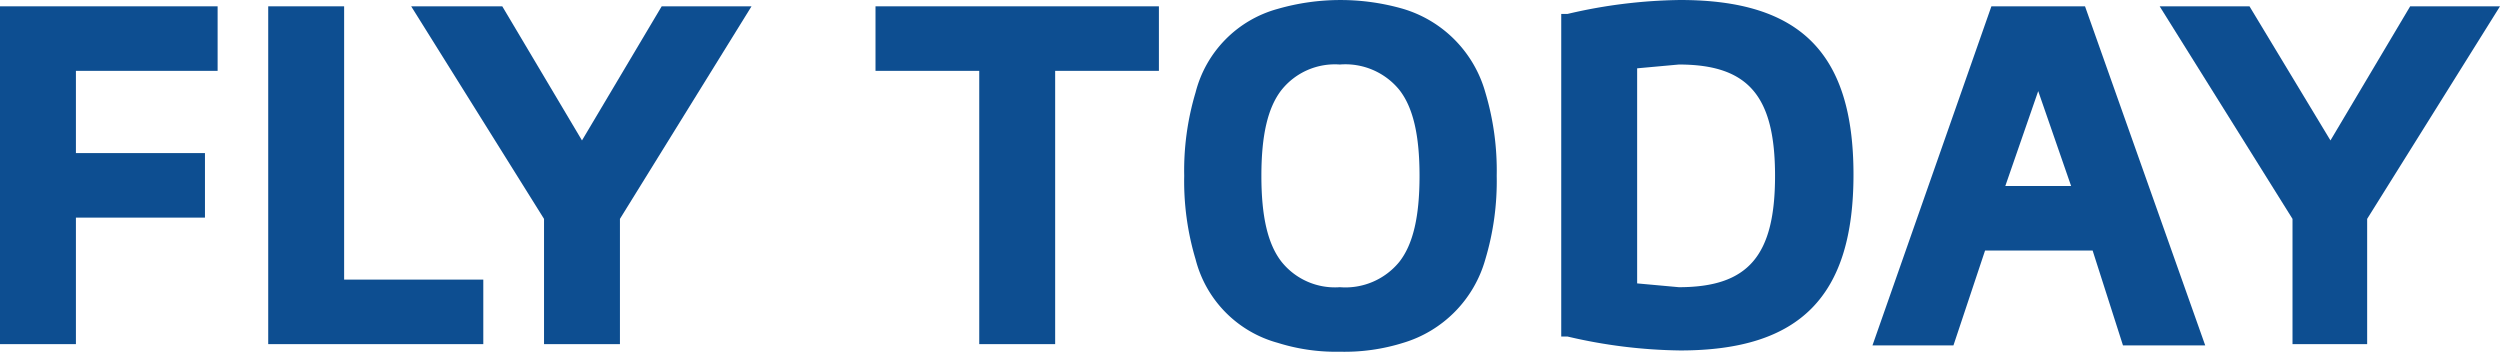
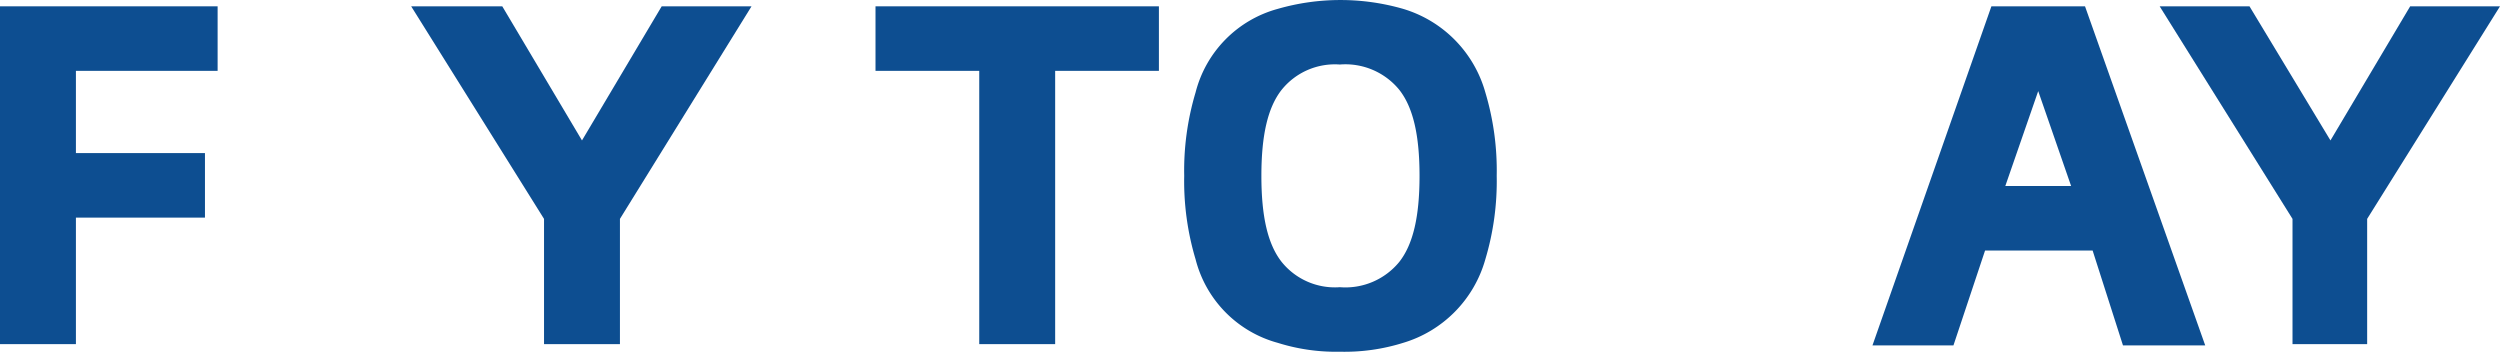
<svg xmlns="http://www.w3.org/2000/svg" id="Layer_1" data-name="Layer 1" viewBox="0 0 197.6 27.8">
  <defs>
    <style>.cls-1{fill:#0d4e91;}</style>
  </defs>
  <title>logo</title>
  <polygon class="cls-1" points="0 27.2 6 27.2 6 17.2 16.2 17.2 16.2 12.1 6 12.1 6 5.6 17.2 5.6 17.2 0.5 0 0.5 0 27.2" />
-   <polygon class="cls-1" points="27.2 0.5 21.2 0.5 21.2 27.2 38.2 27.2 38.2 22.1 27.2 22.1 27.2 0.5" />
  <polygon class="cls-1" points="46 11.1 39.7 0.5 32.5 0.5 43 17.3 43 27.2 49 27.2 49 17.3 59.4 0.5 52.3 0.5 46 11.1" />
  <polygon class="cls-1" points="91.6 0.5 69.2 0.5 69.2 5.6 77.4 5.6 77.4 27.2 83.4 27.2 83.4 5.6 91.6 5.6 91.6 0.5" />
  <path class="cls-1" d="M112.1,19.3a17.9,17.9,0,0,0-9.9,0,9.2,9.2,0,0,0-6.5,6.6,21.5,21.5,0,0,0-.9,6.6,21.5,21.5,0,0,0,.9,6.6,9.2,9.2,0,0,0,6.5,6.6,15.3,15.3,0,0,0,4.9.7,15.5,15.5,0,0,0,5-.7,9.6,9.6,0,0,0,6.5-6.6,21.5,21.5,0,0,0,.9-6.6,21.5,21.5,0,0,0-.9-6.6A9.6,9.6,0,0,0,112.1,19.3Zm-5,22a5.4,5.4,0,0,1-4.6-2c-1.1-1.4-1.6-3.6-1.6-6.8s.5-5.4,1.6-6.8a5.4,5.4,0,0,1,4.6-2,5.5,5.5,0,0,1,4.7,2c1.1,1.4,1.6,3.6,1.6,6.8s-.5,5.4-1.6,6.8A5.5,5.5,0,0,1,107.1,41.3Z" transform="translate(-1.2 -18.6)" />
-   <path class="cls-1" d="M134,18.6a40.8,40.8,0,0,0-8.9,1.1h-.5V45.2h.5a40.8,40.8,0,0,0,8.9,1.1c9.5,0,13.7-4.3,13.7-13.9S143.5,18.6,134,18.6ZM130.6,24l3.3-.3c5.5,0,7.6,2.5,7.6,8.8s-2.1,8.8-7.6,8.8l-3.3-.3Z" transform="translate(-1.2 -18.6)" />
  <path class="cls-1" d="M158.6,19.1l-9.4,26.8h6.4l2.5-7.5h8.5l2.4,7.5h6.5L166,19.1Zm1.1,14.2,2.6-7.5,2.6,7.5Z" transform="translate(-1.2 -18.6)" />
  <polygon class="cls-1" points="190.5 0.5 184.2 11.1 177.8 0.5 170.7 0.5 181.2 17.3 181.2 27.2 187.1 27.2 187.1 17.3 197.6 0.5 190.5 0.5" />
</svg>